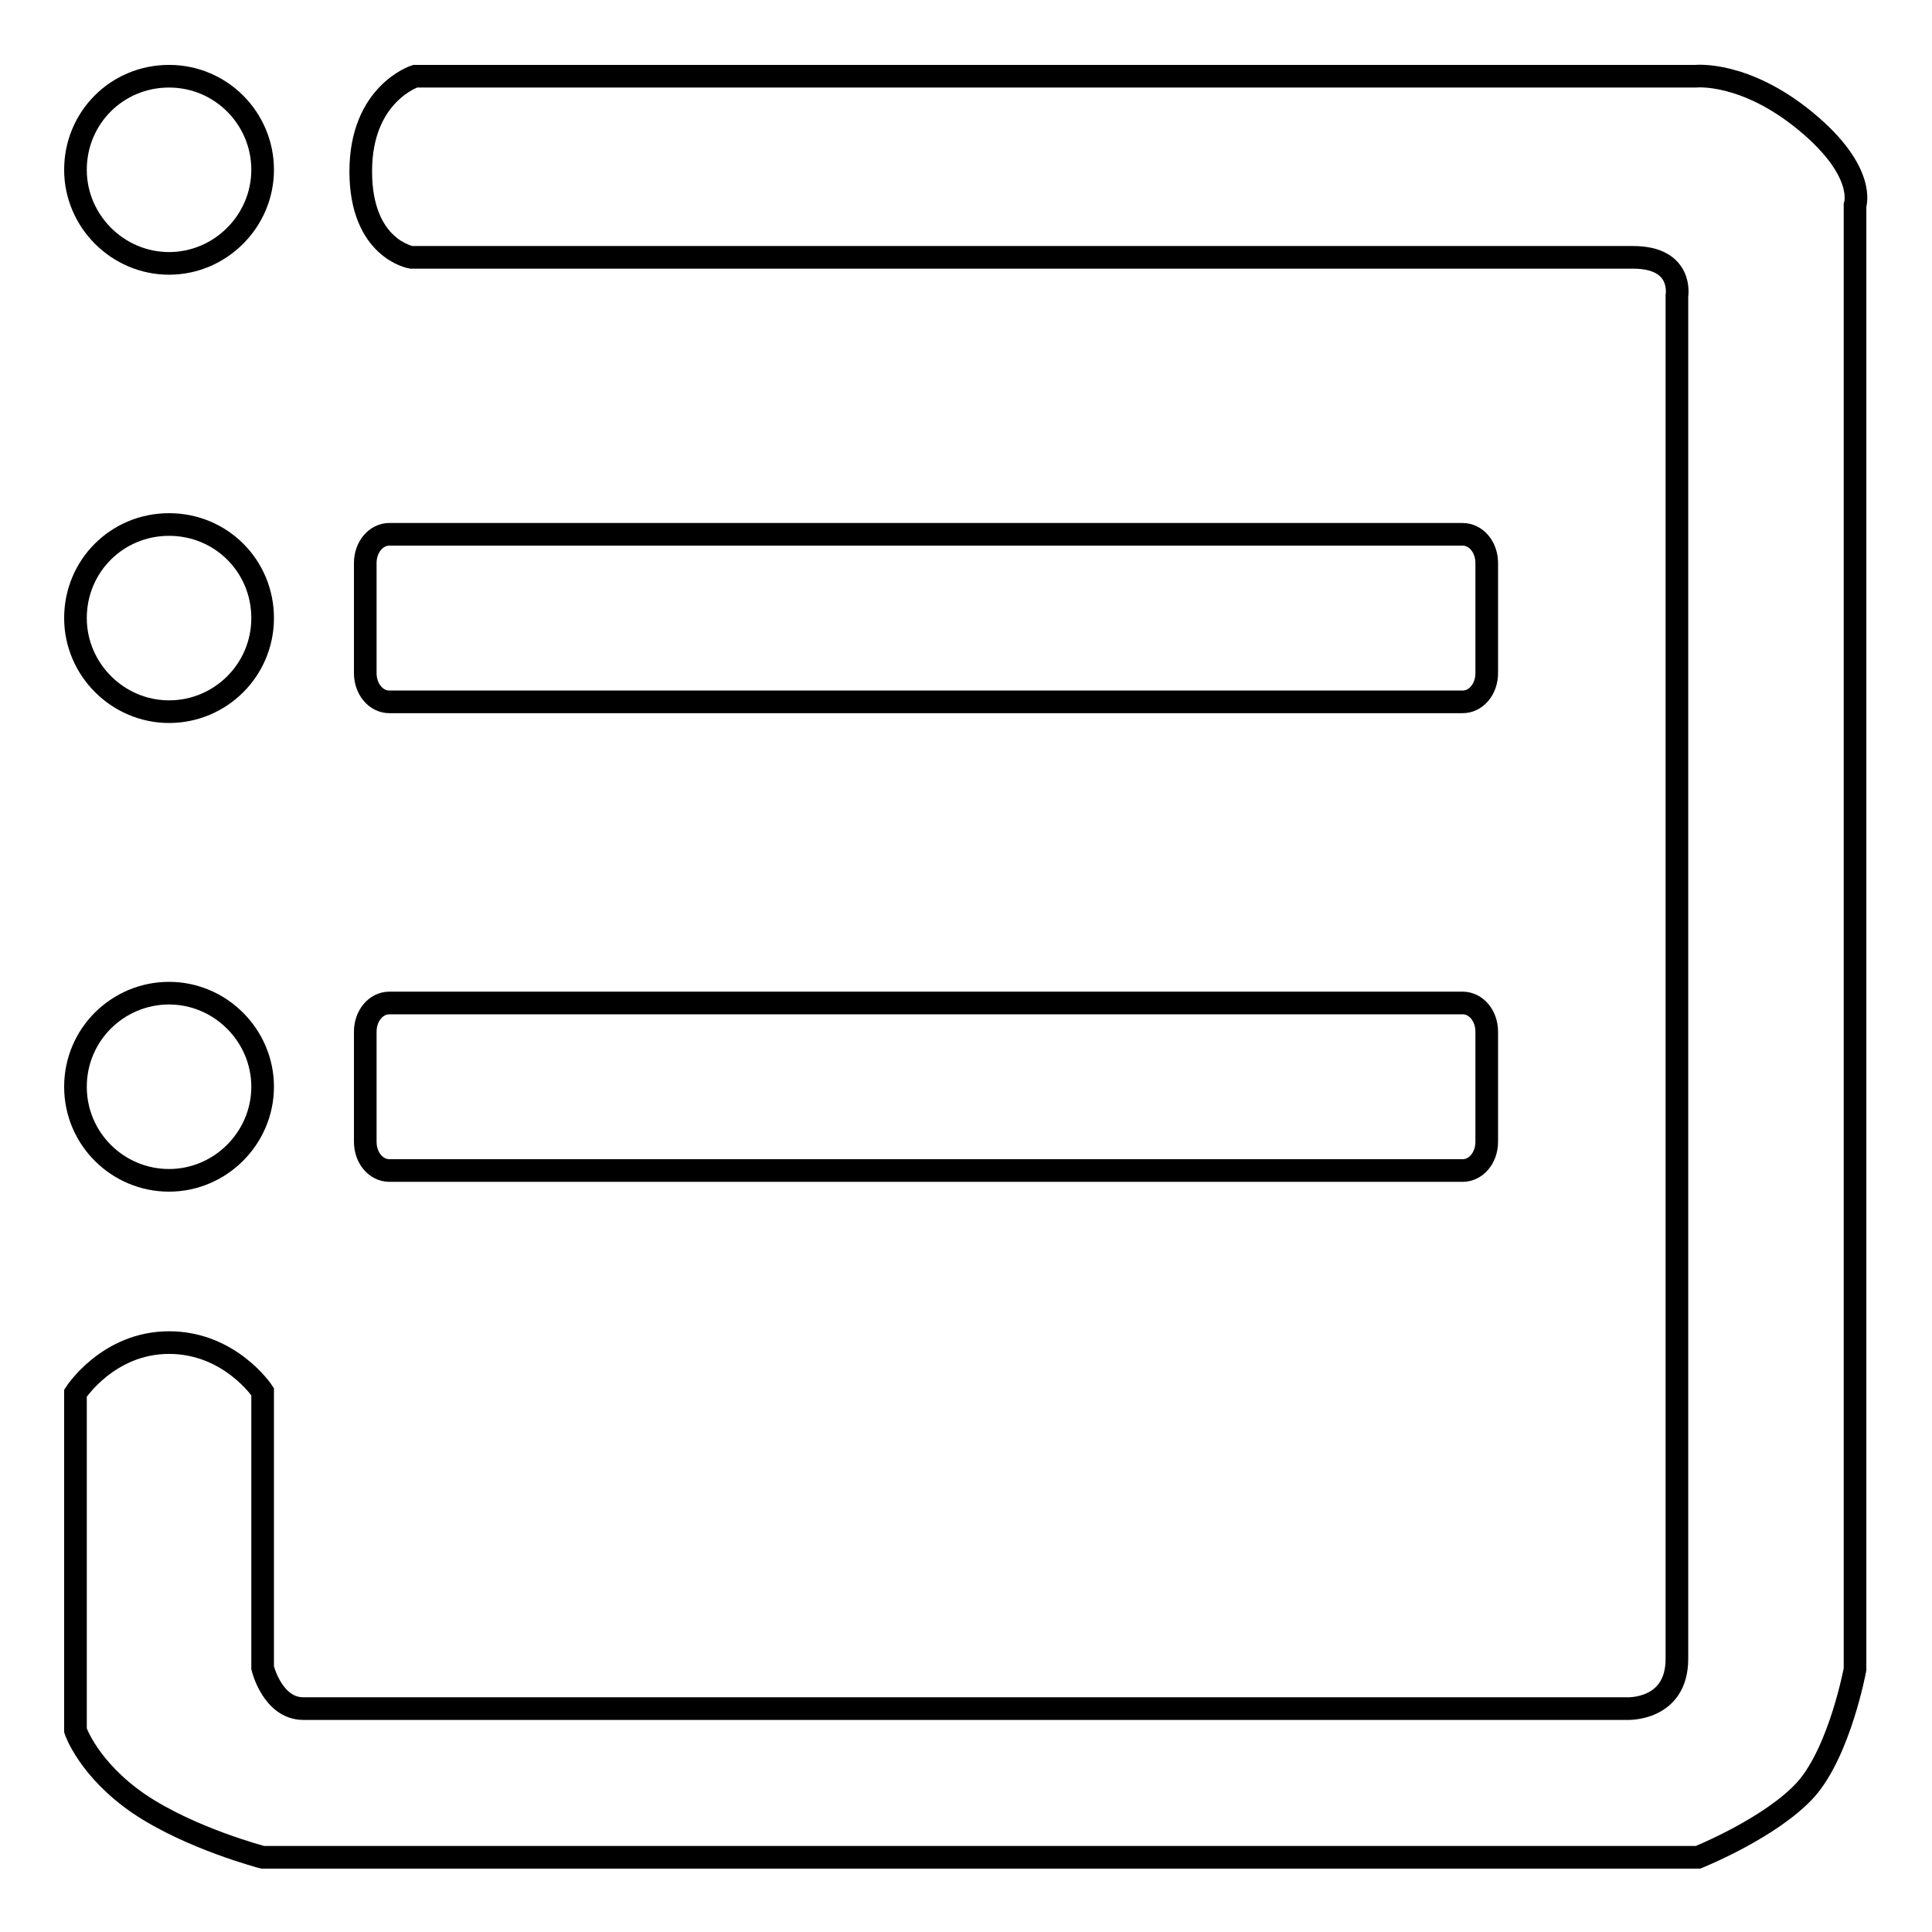
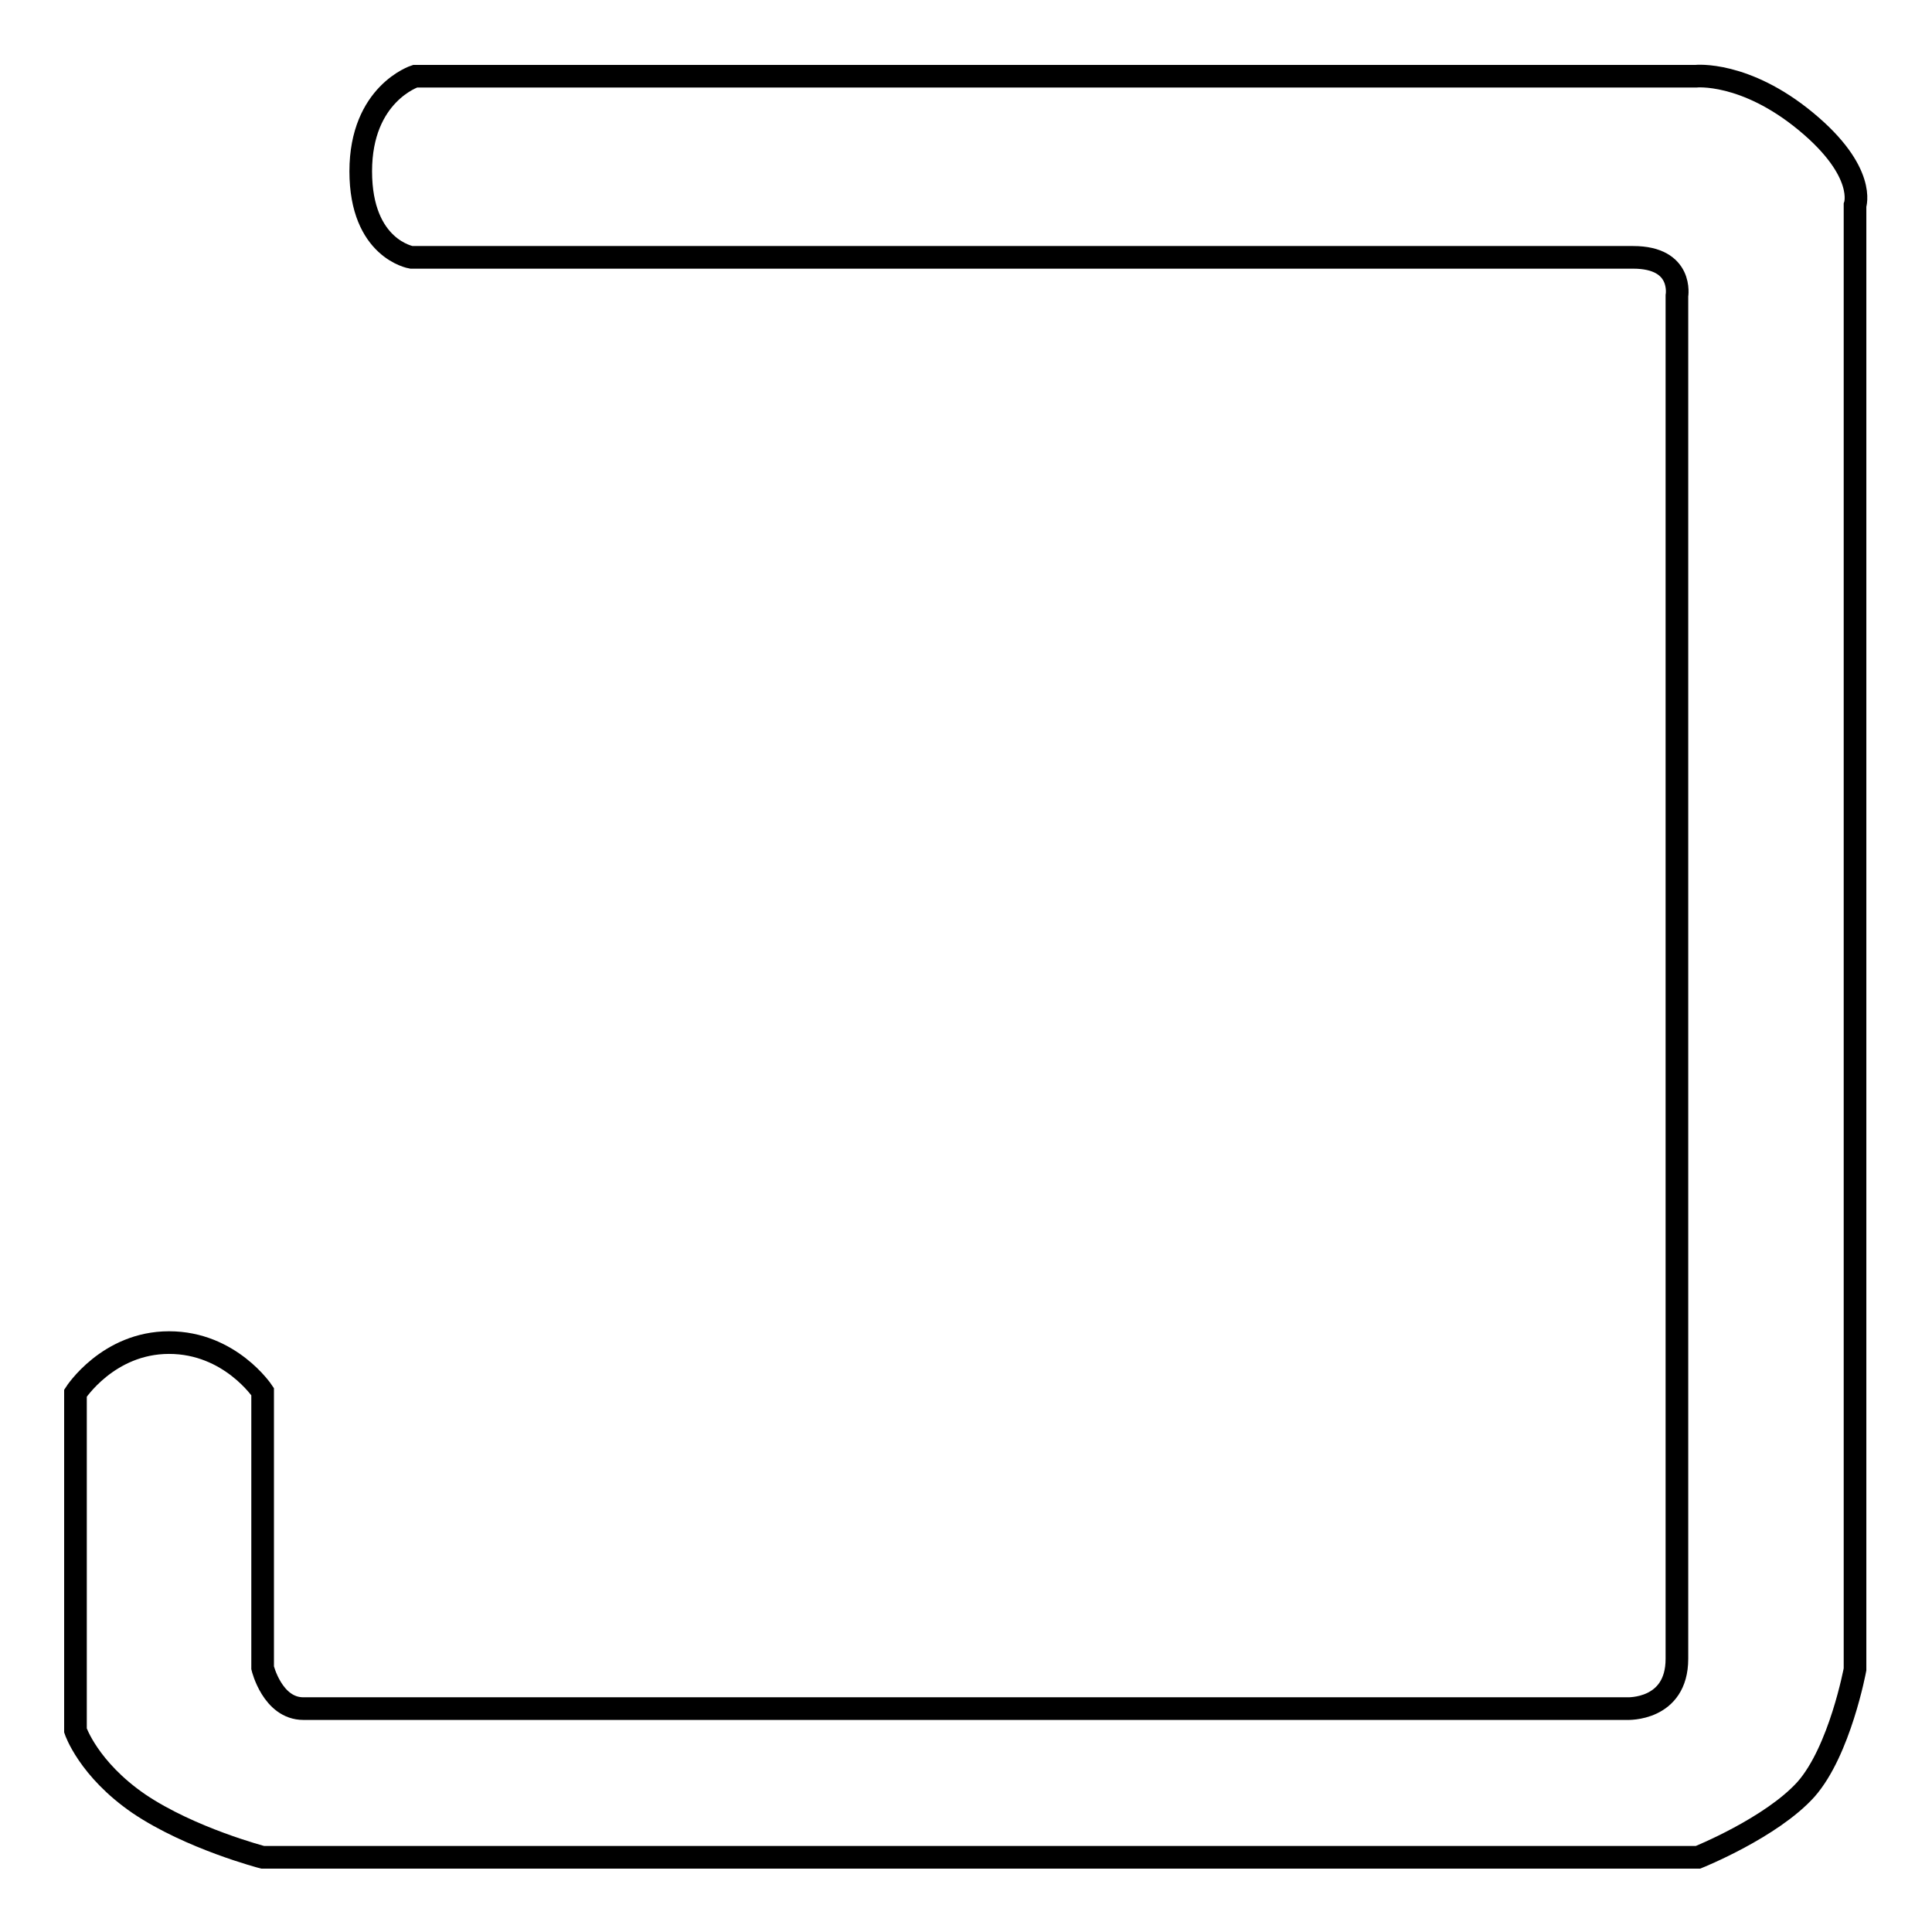
<svg xmlns="http://www.w3.org/2000/svg" version="1.1" x="0px" y="0px" viewBox="0 0 256 256" enable-background="new 0 0 256 256" xml:space="preserve">
  <g>
    <g>
-       <path stroke-width="3" fill-opacity="0" stroke="#000000" d="M10,22.5c0,6.8,5.6,12.4,12.4,12.4s12.4-5.6,12.4-12.4c0-6.8-5.5-12.4-12.4-12.4S10,15.6,10,22.5z" />
-       <path stroke-width="3" fill-opacity="0" stroke="#000000" d="M10,81.9c0,6.8,5.6,12.4,12.4,12.4s12.4-5.5,12.4-12.4s-5.5-12.4-12.4-12.4S10,75,10,81.9z" />
-       <path stroke-width="3" fill-opacity="0" stroke="#000000" d="M10,144c0,6.9,5.6,12.4,12.4,12.4s12.4-5.6,12.4-12.4c0-6.8-5.6-12.4-12.4-12.4S10,137.1,10,144z" />
      <path stroke-width="3" fill-opacity="0" stroke="#000000" d="M55,10.1h169.7c0,0,6.5-0.7,14.6,6c8.1,6.7,6.5,11.1,6.5,11.1v194c0,0-2,10.8-6.5,15.9c-4.6,5.1-14.3,9-14.3,9H34.8c0,0-9.6-2.5-16.4-7.1c-6.7-4.6-8.4-9.7-8.4-9.7v-44.7c0,0,4.3-6.7,12.4-6.7c8.1,0,12.4,6.5,12.4,6.5v36.6c0,0,1.3,5.4,5.4,5.4c4.1,0,175.4,0,175.4,0s6.6,0.3,6.6-6.6s0-180.6,0-180.6s0.9-5.1-5.8-5.1c-6.7,0-161.9,0-161.9,0s-6.7-1.1-6.7-11.4S55,10.1,55,10.1z" />
-       <path stroke-width="3" fill-opacity="0" stroke="#000000" d="M197,89.2c0,2.1-1.4,3.8-3.2,3.8H51.6c-1.8,0-3.2-1.7-3.2-3.8V74.6c0-2.1,1.4-3.8,3.2-3.8h142.2c1.8,0,3.2,1.7,3.2,3.8L197,89.2L197,89.2z" />
-       <path stroke-width="3" fill-opacity="0" stroke="#000000" d="M197,151.3c0,2.1-1.4,3.8-3.2,3.8H51.6c-1.8,0-3.2-1.7-3.2-3.8v-14.6c0-2.1,1.4-3.8,3.2-3.8h142.2c1.8,0,3.2,1.7,3.2,3.8L197,151.3L197,151.3z" />
    </g>
  </g>
</svg>